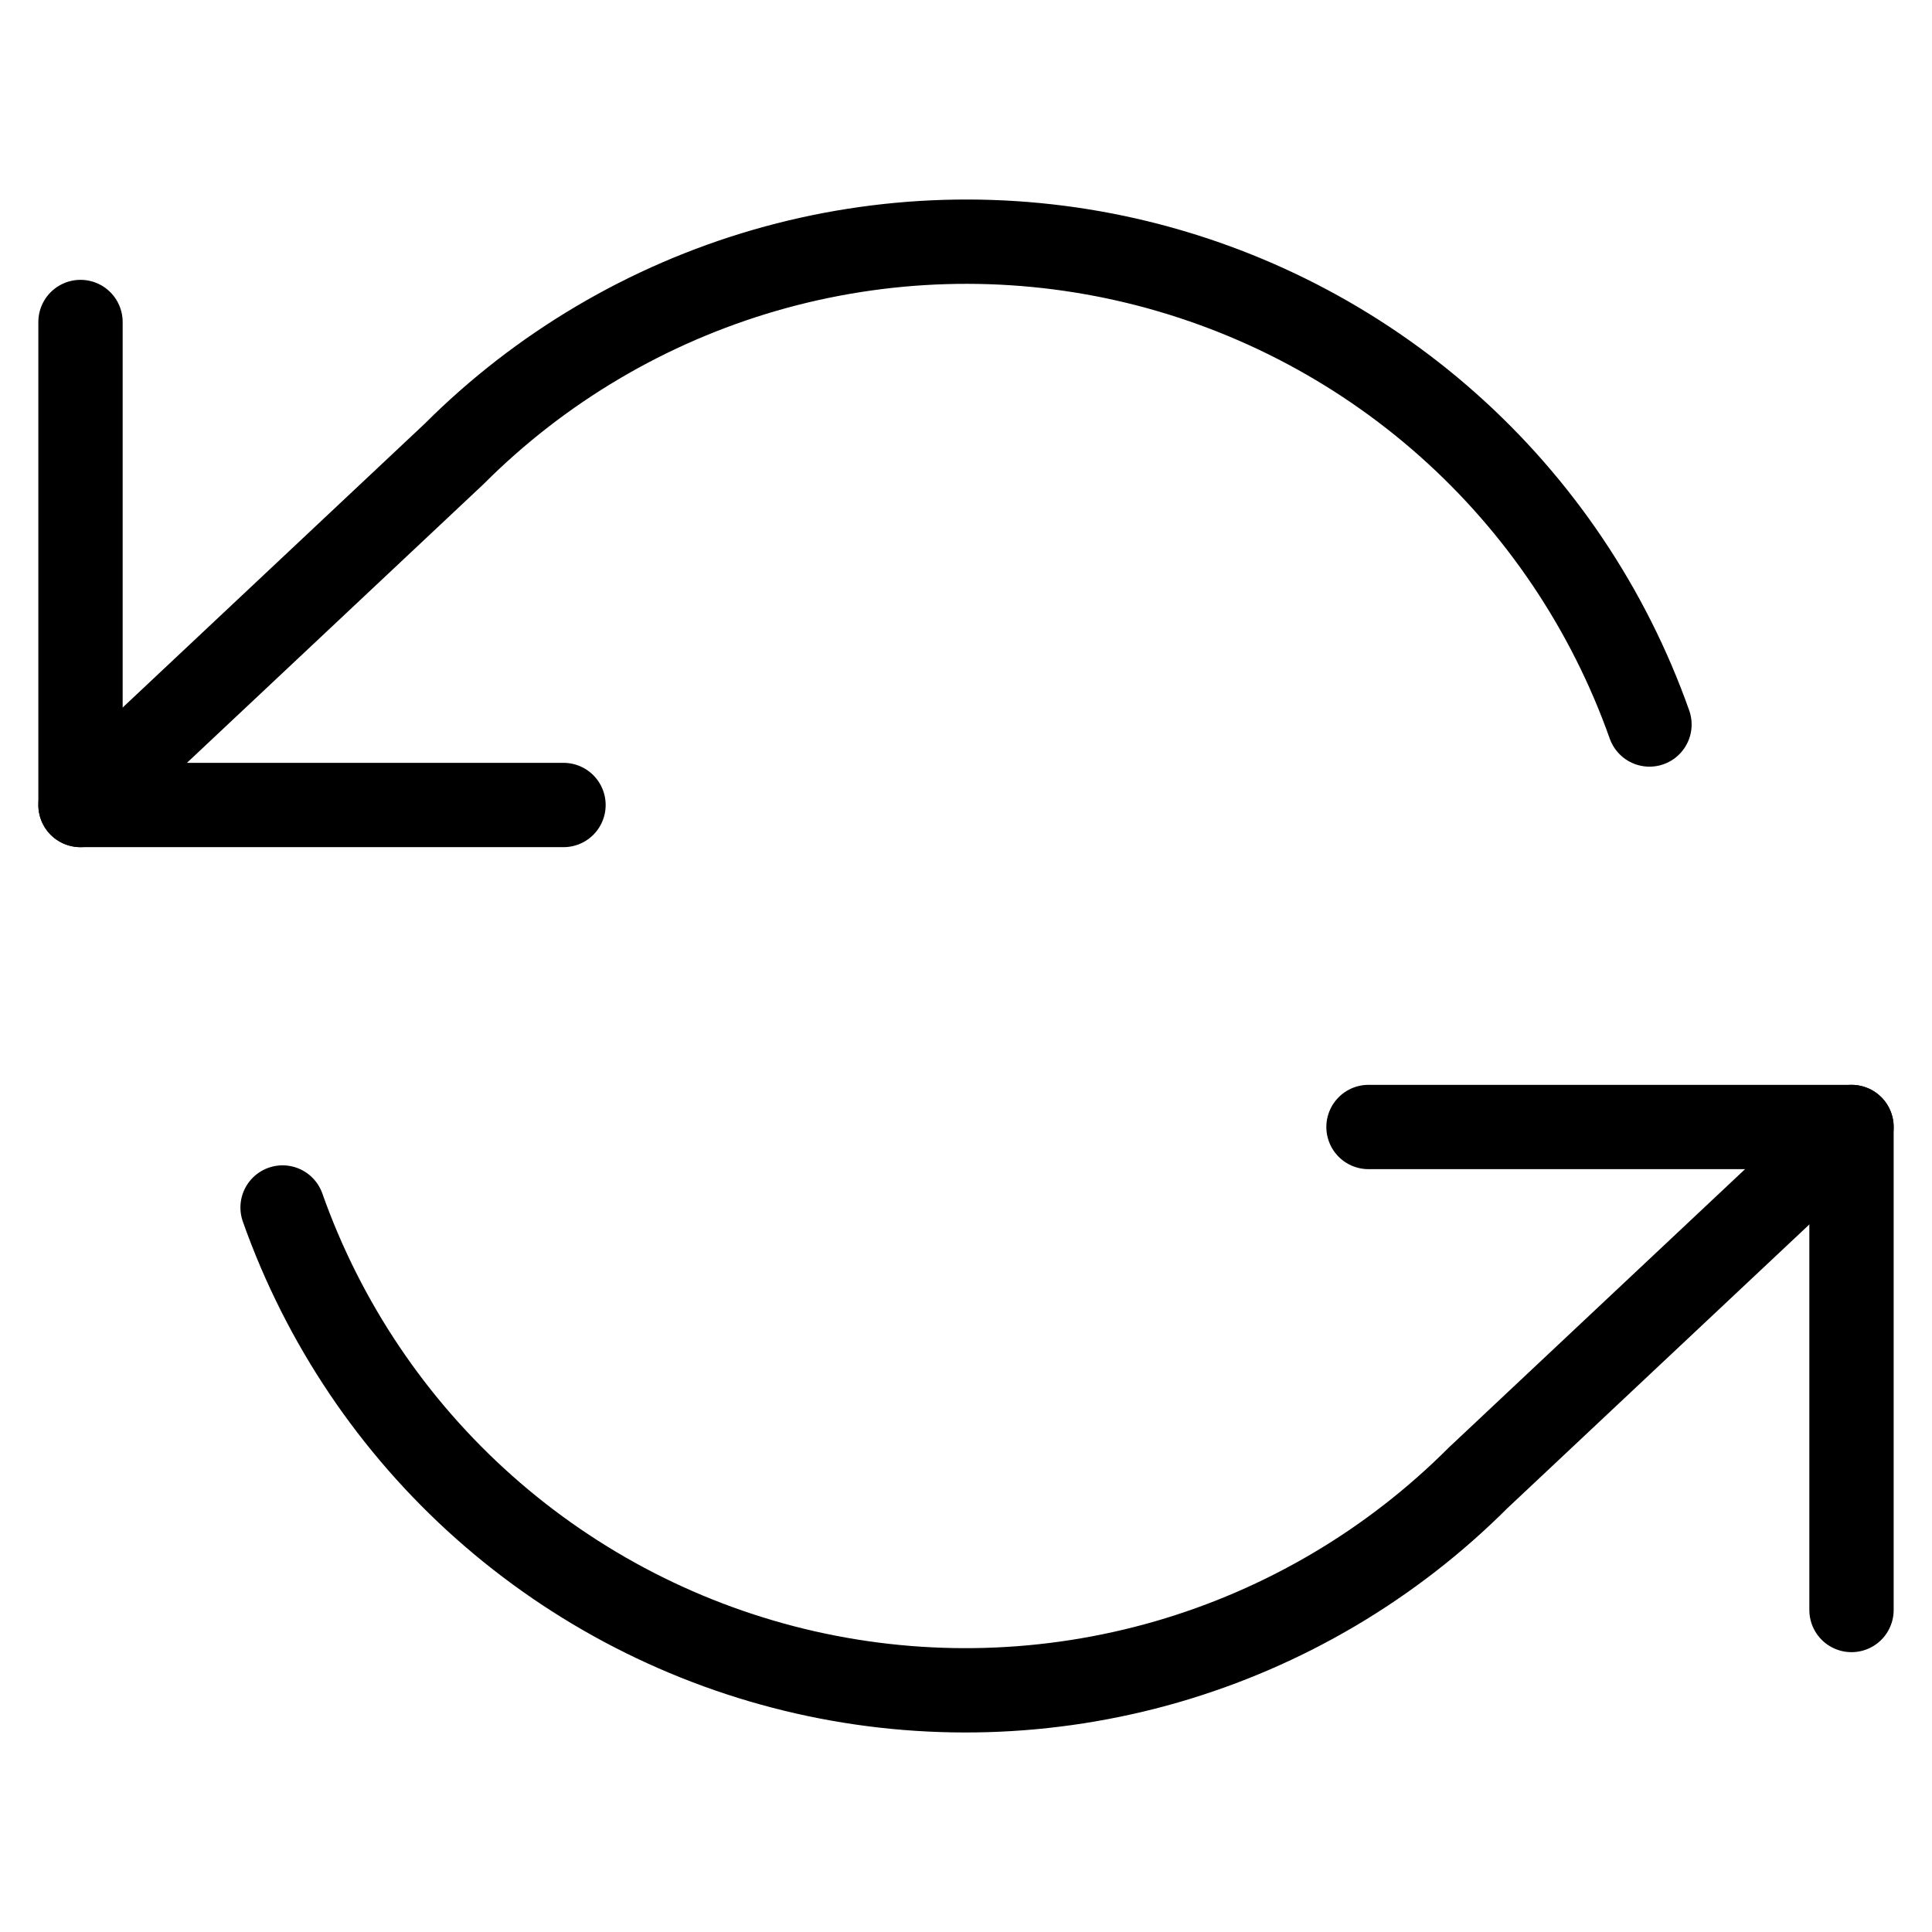
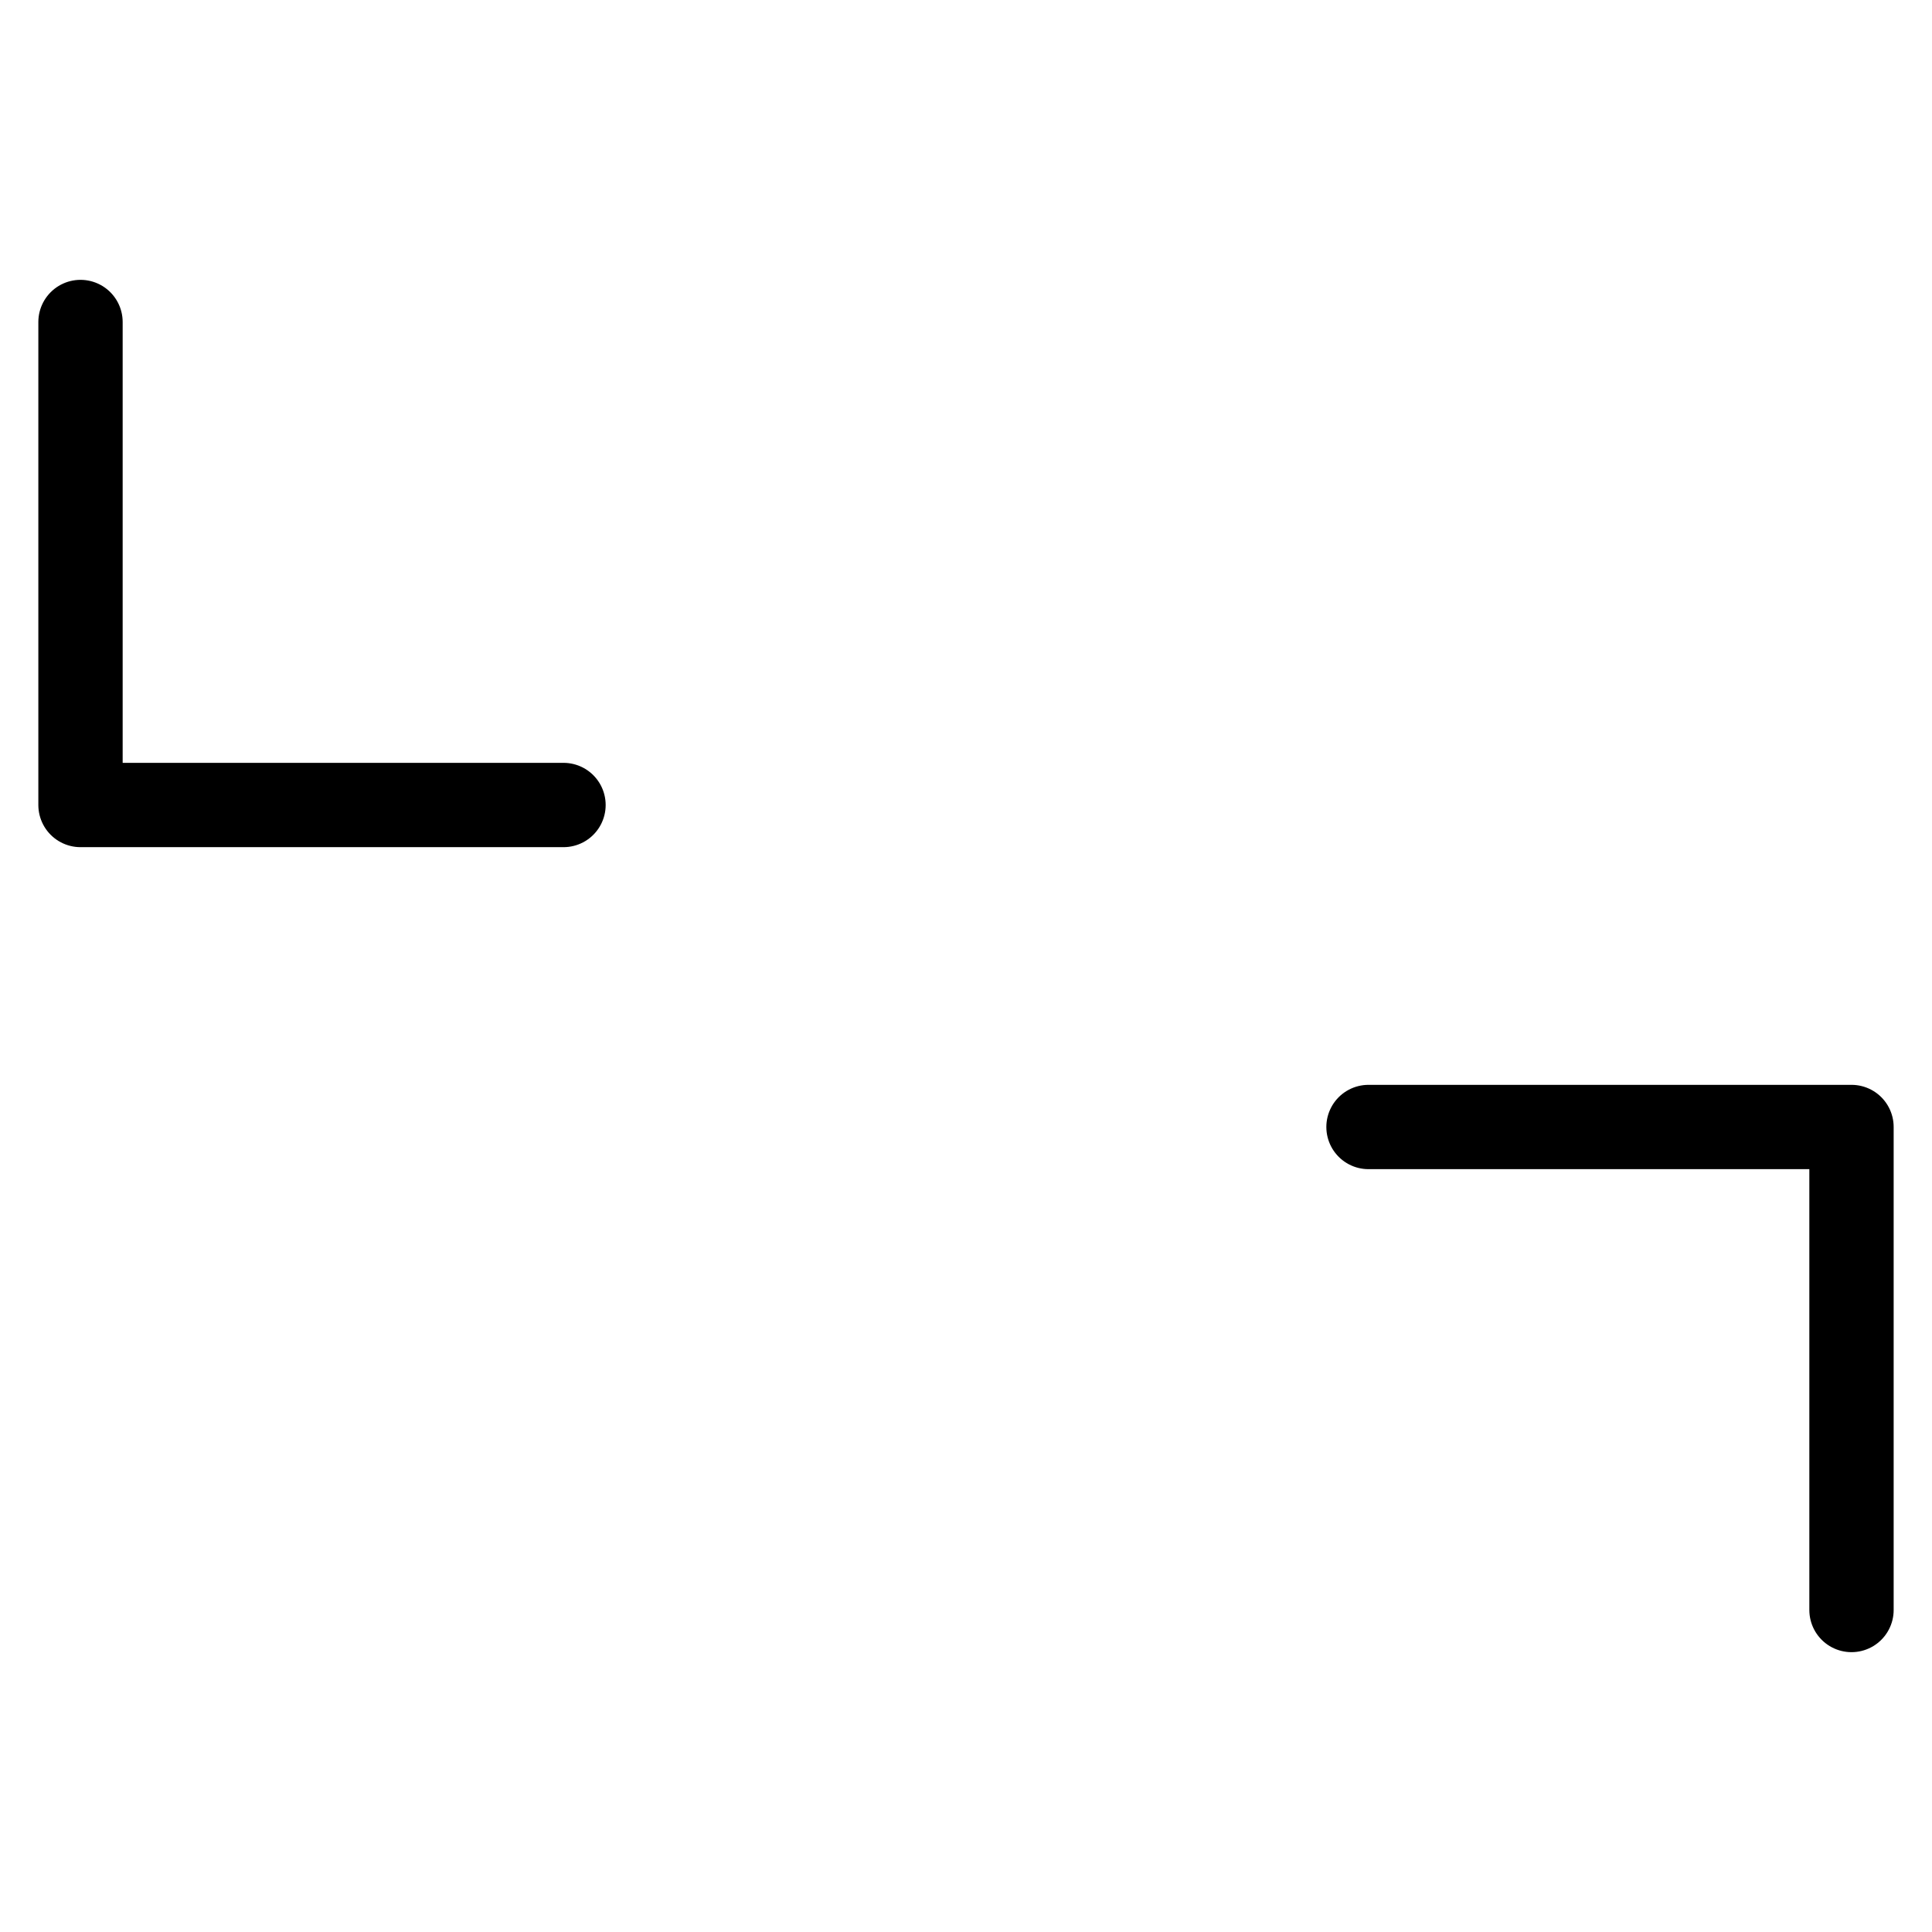
<svg xmlns="http://www.w3.org/2000/svg" fill="none" viewBox="0 0 42 42" height="42" width="42">
  <path stroke-linejoin="round" stroke-linecap="round" stroke-width="1.833" stroke="black" d="M1.75 7V17.5H12.25" />
  <path stroke-linejoin="round" stroke-linecap="round" stroke-width="1.833" stroke="black" d="M40.25 35V24.5H29.75" />
-   <path stroke-linejoin="round" stroke-linecap="round" stroke-width="1.833" stroke="black" d="M35.858 15.75C34.97 13.242 33.462 10.999 31.473 9.232C29.484 7.465 27.08 6.23 24.485 5.642C21.891 5.055 19.189 5.135 16.633 5.874C14.078 6.614 11.751 7.988 9.87 9.87L1.75 17.5M40.25 24.5L32.13 32.13C30.249 34.012 27.922 35.386 25.367 36.126C22.811 36.865 20.109 36.945 17.515 36.358C14.92 35.77 12.516 34.535 10.527 32.768C8.538 31.001 7.03 28.758 6.143 26.25" />
</svg>